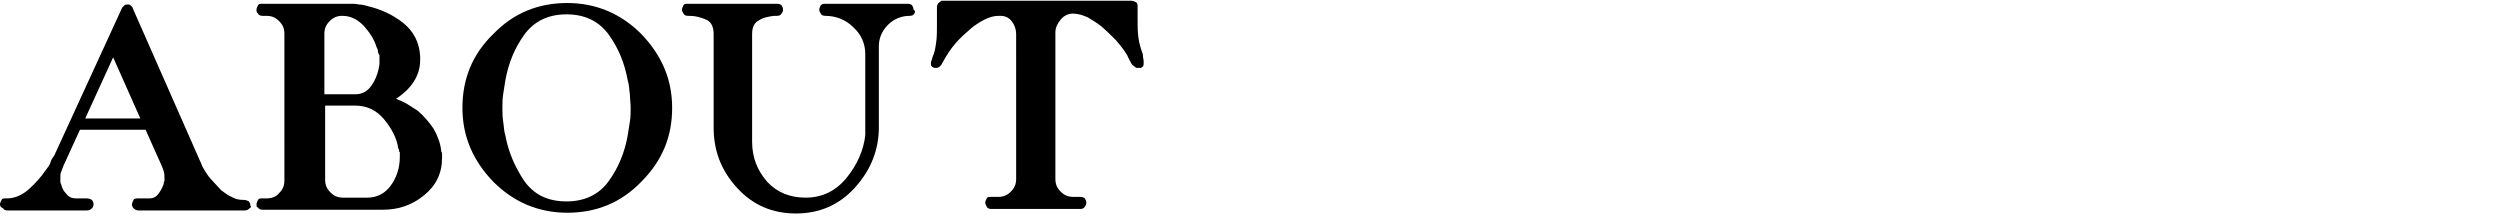
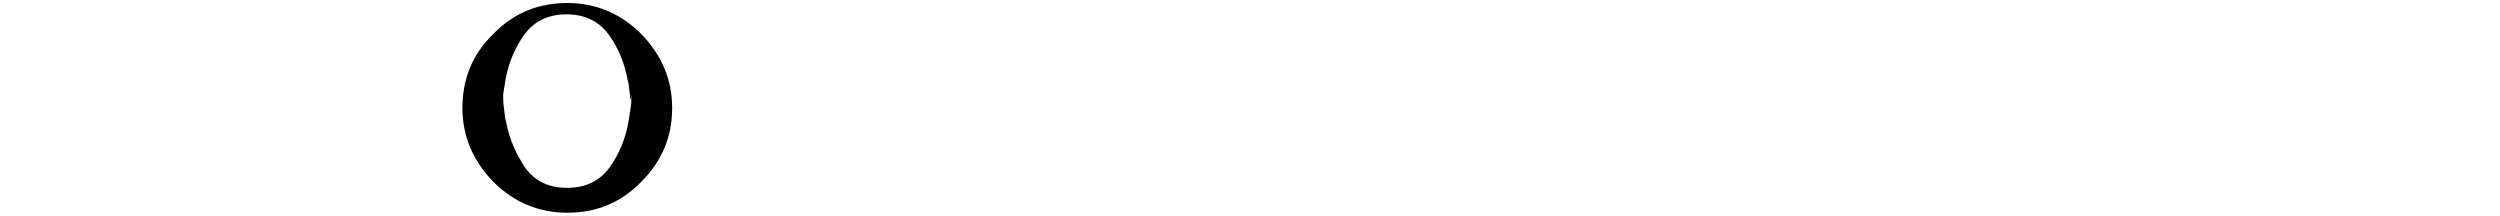
<svg xmlns="http://www.w3.org/2000/svg" version="1.1" id="レイヤー_1" x="0px" y="0px" viewBox="0 0 331.4 28.6" style="enable-background:new 0 0 331.4 28.6;" xml:space="preserve">
  <g>
-     <path d="M33.1,27.6c-0.2,0.2-0.4,0.3-0.7,0.3h-14c-0.3,0-0.5-0.1-0.7-0.3c-0.2-0.2-0.2-0.4-0.2-0.5c0-0.2,0.1-0.4,0.2-0.6   c0.1-0.2,0.4-0.2,0.7-0.2c0.2,0,0.4,0,0.7,0s0.5,0,0.7,0c0.5,0,0.9-0.2,1.2-0.6c0.3-0.4,0.5-0.8,0.7-1.3c0-0.1,0-0.3,0.1-0.4   c0-0.1,0-0.3,0-0.4c0-0.3,0-0.6-0.1-0.9c-0.1-0.3-0.2-0.6-0.3-0.8l-2.1-4.7h-8.7L8.4,22c-0.1,0.3-0.2,0.5-0.3,0.8   C8,23,8,23.3,8,23.6c0,0.1,0,0.3,0,0.4c0,0.1,0,0.3,0.1,0.4c0.1,0.5,0.3,0.9,0.7,1.3c0.3,0.4,0.7,0.6,1.3,0.6h1.4   c0.3,0,0.5,0.1,0.7,0.2c0.1,0.2,0.2,0.3,0.2,0.6c0,0.2-0.1,0.4-0.2,0.5c-0.2,0.2-0.4,0.3-0.7,0.3c-1.7,0-3.5,0-5.2,0   c-1.8,0-3.5,0-5.3,0c-0.3,0-0.5-0.1-0.6-0.3C0.1,27.5,0,27.3,0,27.1c0-0.2,0.1-0.4,0.2-0.6c0.1-0.2,0.3-0.2,0.6-0.2h0.1   c1,0,2-0.4,2.9-1.2c0.9-0.8,1.7-1.7,2.3-2.6c0.2-0.3,0.5-0.6,0.6-1s0.3-0.6,0.5-0.9l9-19.6c0.1-0.1,0.2-0.2,0.3-0.3   c0.1-0.1,0.3-0.1,0.4-0.1c0,0,0.1,0,0.1,0s0,0,0.1,0c0.1,0,0.2,0.1,0.3,0.2c0.1,0.1,0.2,0.2,0.2,0.3l8.9,20.2   c0.1,0.2,0.2,0.4,0.3,0.7c0.1,0.2,0.2,0.4,0.4,0.7c0.3,0.5,0.6,0.9,1,1.3c0.4,0.4,0.7,0.8,1.1,1.2c0.4,0.3,0.9,0.7,1.4,0.9   c0.5,0.3,1,0.4,1.6,0.4c0.3,0,0.5,0.1,0.7,0.2c0.1,0.2,0.2,0.3,0.2,0.6C33.3,27.3,33.3,27.5,33.1,27.6z M15,7.6l-3.7,8.1h7.3   L15,7.6z" />
-     <path d="M58.6,20.5c0,0.1,0,0.3,0,0.4c0,2.1-0.8,3.7-2.4,5c-1.6,1.3-3.4,1.9-5.4,1.9c-1.3,0-2.7,0-4,0c-1.3,0-2.7,0-4,0   c-1.3,0-2.7,0-4,0c-1.3,0-2.7,0-4,0c-0.3,0-0.5-0.1-0.6-0.3C34,27.5,34,27.3,34,27.1c0-0.2,0.1-0.4,0.2-0.6   c0.1-0.2,0.3-0.2,0.6-0.2h0.5c0.7,0,1.3-0.2,1.7-0.7c0.5-0.5,0.7-1,0.7-1.7V4.5c0-0.7-0.2-1.2-0.7-1.7c-0.5-0.5-1-0.7-1.7-0.7h-0.5   c-0.3,0-0.5-0.1-0.6-0.3C34,1.6,34,1.5,34,1.3c0-0.2,0.1-0.4,0.2-0.6c0.1-0.2,0.3-0.2,0.6-0.2h11.7c0.4,0,0.7,0,1.1,0.1   c0.4,0,0.8,0.1,1.1,0.2c1.7,0.4,3.3,1.1,4.7,2.2c1.4,1.1,2.2,2.6,2.3,4.5c0,0,0,0.1,0,0.1c0,0,0,0.1,0,0.1c0,0,0,0.1,0,0.1   c0,0,0,0.1,0,0.1c0,1.1-0.3,2.1-0.9,3c-0.6,0.9-1.4,1.6-2.3,2.2c0.5,0.2,1,0.4,1.5,0.7c0.5,0.3,0.9,0.6,1.4,0.9   c0.8,0.7,1.5,1.5,2.1,2.4c0.5,0.9,0.9,1.9,1,3C58.6,20.2,58.6,20.4,58.6,20.5z M50.1,6.8c0-0.2-0.1-0.4-0.2-0.6   c-0.3-1-0.9-1.9-1.7-2.8c-0.8-0.8-1.7-1.3-2.8-1.3c-0.7,0-1.2,0.2-1.7,0.7c-0.5,0.5-0.7,1-0.7,1.7v8h4.1c0.9,0,1.6-0.4,2.1-1.1   c0.5-0.7,0.8-1.4,1-2.3c0-0.2,0.1-0.4,0.1-0.6s0-0.4,0-0.6c0-0.1,0-0.1,0-0.2c0-0.1,0-0.1,0-0.1c0-0.1,0-0.1,0-0.2   c0-0.1,0-0.1,0-0.1C50.2,7.2,50.1,7,50.1,6.8z M52.9,20c0-0.1,0-0.2-0.1-0.3c-0.2-1.4-0.9-2.7-1.9-3.9c-1-1.2-2.3-1.8-3.8-1.8   c-0.7,0-1.3,0-2,0c-0.7,0-1.4,0-2,0v9.8c0,0.7,0.2,1.2,0.7,1.7c0.5,0.5,1,0.7,1.7,0.7h3.2c1.2,0,2.3-0.5,3.1-1.6   c0.8-1.1,1.2-2.4,1.2-3.8c0-0.1,0-0.1,0-0.2c0-0.1,0-0.1,0-0.2c0,0,0-0.1,0-0.1c0-0.1,0-0.1,0-0.2C52.9,20.2,52.9,20.1,52.9,20z" />
-     <path d="M85,24.1c-2.7,2.8-6,4.1-9.8,4.1c-3.8,0-7.1-1.4-9.8-4.1c-2.7-2.8-4.1-6-4.1-9.8s1.3-7.1,4.1-9.8c2.7-2.8,6-4.1,9.8-4.1   c3.8,0,7.1,1.4,9.8,4.1c2.7,2.8,4.1,6,4.1,9.8S87.8,21.3,85,24.1z M83.5,12.5c-0.1-0.6-0.1-1.3-0.3-1.9c-0.4-2.2-1.2-4.2-2.5-6   c-1.3-1.8-3.2-2.7-5.6-2.7c-2.4,0-4.3,0.9-5.6,2.7c-1.3,1.8-2.1,3.8-2.5,6c-0.1,0.6-0.2,1.3-0.3,1.9c-0.1,0.6-0.1,1.2-0.1,1.8   c0,0.6,0,1.2,0.1,1.8c0.1,0.6,0.1,1.3,0.3,1.9c0.4,2.2,1.3,4.2,2.5,6c1.3,1.8,3.1,2.7,5.6,2.7c2.4,0,4.3-0.9,5.6-2.7   c1.3-1.8,2.1-3.8,2.5-6c0.1-0.6,0.2-1.3,0.3-1.9c0.1-0.6,0.1-1.2,0.1-1.8C83.6,13.7,83.5,13.1,83.5,12.5z" />
-     <path d="M121.2,1.8c-0.1,0.2-0.3,0.3-0.6,0.3c-1.1,0-2.1,0.4-2.9,1.2c-0.8,0.8-1.2,1.8-1.2,2.8c0,1.8,0,3.6,0,5.4   c0,1.8,0,3.6,0,5.4c0,3-1.1,5.7-3.2,8c-2.1,2.3-4.7,3.4-7.8,3.4c-3.1,0-5.7-1.1-7.8-3.4c-2.1-2.3-3.1-4.9-3.1-8V4.5   c0-0.9-0.3-1.6-1-1.9c-0.7-0.3-1.4-0.5-2.2-0.5c0,0,0,0-0.1,0s0,0-0.1,0c-0.3,0-0.5-0.1-0.6-0.3c-0.1-0.2-0.2-0.3-0.2-0.5   c0-0.2,0.1-0.4,0.2-0.6c0.1-0.2,0.3-0.2,0.6-0.2h11.8c0.3,0,0.5,0.1,0.6,0.2c0.1,0.2,0.2,0.3,0.2,0.6c0,0.2-0.1,0.4-0.2,0.5   c-0.1,0.2-0.3,0.3-0.6,0.3c-0.1,0-0.1,0-0.2,0c-0.1,0-0.1,0-0.2,0c-0.7,0.1-1.4,0.2-2,0.6c-0.6,0.3-0.9,0.9-0.9,1.8v14.3   c0,2.1,0.7,3.8,2,5.3c1.3,1.4,3,2.1,5.1,2.1c2.2,0,4-0.9,5.4-2.6s2.3-3.7,2.5-5.7c0-0.1,0-0.3,0-0.4c0-0.2,0-0.3,0-0.5   c0-1.6,0-3.2,0-4.9c0-1.6,0-3.2,0-4.9c0-1.4-0.5-2.6-1.6-3.6c-1-1-2.3-1.5-3.7-1.5c-0.3,0-0.5-0.1-0.6-0.3   c-0.1-0.2-0.2-0.3-0.2-0.5c0-0.2,0.1-0.4,0.2-0.6c0.2-0.2,0.4-0.2,0.6-0.2h10.9c0.3,0,0.5,0.1,0.6,0.2c0.1,0.2,0.2,0.3,0.2,0.6   C121.4,1.5,121.3,1.6,121.2,1.8z" />
-     <path d="M151.6,8c0,0.1,0,0.2,0,0.4c0,0.2,0,0.3-0.1,0.4c-0.1,0.1-0.2,0.2-0.3,0.2c0,0-0.1,0-0.1,0c0,0-0.1,0-0.2,0   c-0.1,0-0.1,0-0.2,0c-0.1,0-0.1,0-0.2-0.1c-0.1-0.1-0.3-0.2-0.4-0.3c-0.1-0.1-0.2-0.3-0.3-0.5c-0.1-0.1-0.1-0.3-0.2-0.4   c-0.1-0.1-0.1-0.3-0.2-0.4c-0.4-0.7-0.9-1.3-1.5-2c-0.6-0.6-1.2-1.2-1.9-1.8c-0.6-0.5-1.2-0.8-1.8-1.2c-0.7-0.3-1.3-0.5-2-0.5   c-0.6,0-1.2,0.3-1.6,0.8c-0.4,0.5-0.7,1-0.7,1.7v19.4c0,0.7,0.2,1.2,0.7,1.7c0.5,0.5,1,0.7,1.7,0.7h0.9c0.3,0,0.5,0.1,0.6,0.2   c0.1,0.2,0.2,0.3,0.2,0.6c0,0.2-0.1,0.4-0.2,0.5c-0.1,0.2-0.3,0.3-0.6,0.3h-11.8c-0.3,0-0.5-0.1-0.6-0.3c-0.1-0.2-0.2-0.4-0.2-0.5   c0-0.2,0.1-0.4,0.2-0.6c0.1-0.2,0.3-0.2,0.6-0.2h0.9c0.7,0,1.2-0.2,1.7-0.7c0.5-0.5,0.7-1,0.7-1.7V4.5c0-0.6-0.2-1.2-0.6-1.7   c-0.4-0.5-0.9-0.7-1.5-0.7c0,0,0,0-0.1,0s0,0-0.1,0c-0.7,0-1.3,0.2-1.9,0.5c-0.6,0.3-1.2,0.7-1.7,1.1c-0.7,0.6-1.5,1.3-2.1,2   c-0.7,0.8-1.2,1.6-1.7,2.5c-0.1,0.2-0.2,0.4-0.4,0.6c-0.1,0.1-0.3,0.2-0.4,0.2c0,0-0.1,0-0.1,0c0,0-0.1,0-0.1,0c0,0,0,0-0.1,0   s-0.1,0-0.1,0c-0.1-0.1-0.2-0.1-0.3-0.2c-0.1-0.1-0.1-0.3-0.1-0.4c0-0.1,0-0.3,0.1-0.4c0-0.1,0.1-0.2,0.1-0.4   c0.3-0.6,0.4-1.3,0.5-2s0.1-1.4,0.1-2.1c0-0.2,0-0.4,0-0.6s0-0.4,0-0.6c0-0.1,0-0.2,0-0.3c0-0.1,0-0.2,0-0.3c0-0.1,0-0.1,0-0.2   c0-0.1,0-0.1,0-0.2c0-0.1,0-0.1,0-0.2c0-0.1,0-0.1,0-0.2c0-0.2,0.1-0.3,0.2-0.5c0.1-0.1,0.3-0.2,0.4-0.3c0,0,0,0,0.1,0s0,0,0.1,0   H150c0.2,0,0.4,0.1,0.6,0.2c0.2,0.2,0.2,0.3,0.2,0.6c0,0.1,0,0.3,0,0.4c0,0.1,0,0.3,0,0.4c0,0.2,0,0.3,0,0.5c0,0.1,0,0.3,0,0.4   c0,0.8,0,1.6,0.1,2.3c0.1,0.8,0.3,1.5,0.6,2.3C151.5,7.7,151.6,7.9,151.6,8z" />
+     <path d="M85,24.1c-2.7,2.8-6,4.1-9.8,4.1c-3.8,0-7.1-1.4-9.8-4.1c-2.7-2.8-4.1-6-4.1-9.8s1.3-7.1,4.1-9.8c2.7-2.8,6-4.1,9.8-4.1   c3.8,0,7.1,1.4,9.8,4.1c2.7,2.8,4.1,6,4.1,9.8S87.8,21.3,85,24.1z M83.5,12.5c-0.1-0.6-0.1-1.3-0.3-1.9c-0.4-2.2-1.2-4.2-2.5-6   c-1.3-1.8-3.2-2.7-5.6-2.7c-2.4,0-4.3,0.9-5.6,2.7c-1.3,1.8-2.1,3.8-2.5,6c-0.1,0.6-0.2,1.3-0.3,1.9c0,0.6,0,1.2,0.1,1.8c0.1,0.6,0.1,1.3,0.3,1.9c0.4,2.2,1.3,4.2,2.5,6c1.3,1.8,3.1,2.7,5.6,2.7c2.4,0,4.3-0.9,5.6-2.7   c1.3-1.8,2.1-3.8,2.5-6c0.1-0.6,0.2-1.3,0.3-1.9c0.1-0.6,0.1-1.2,0.1-1.8C83.6,13.7,83.5,13.1,83.5,12.5z" />
  </g>
</svg>